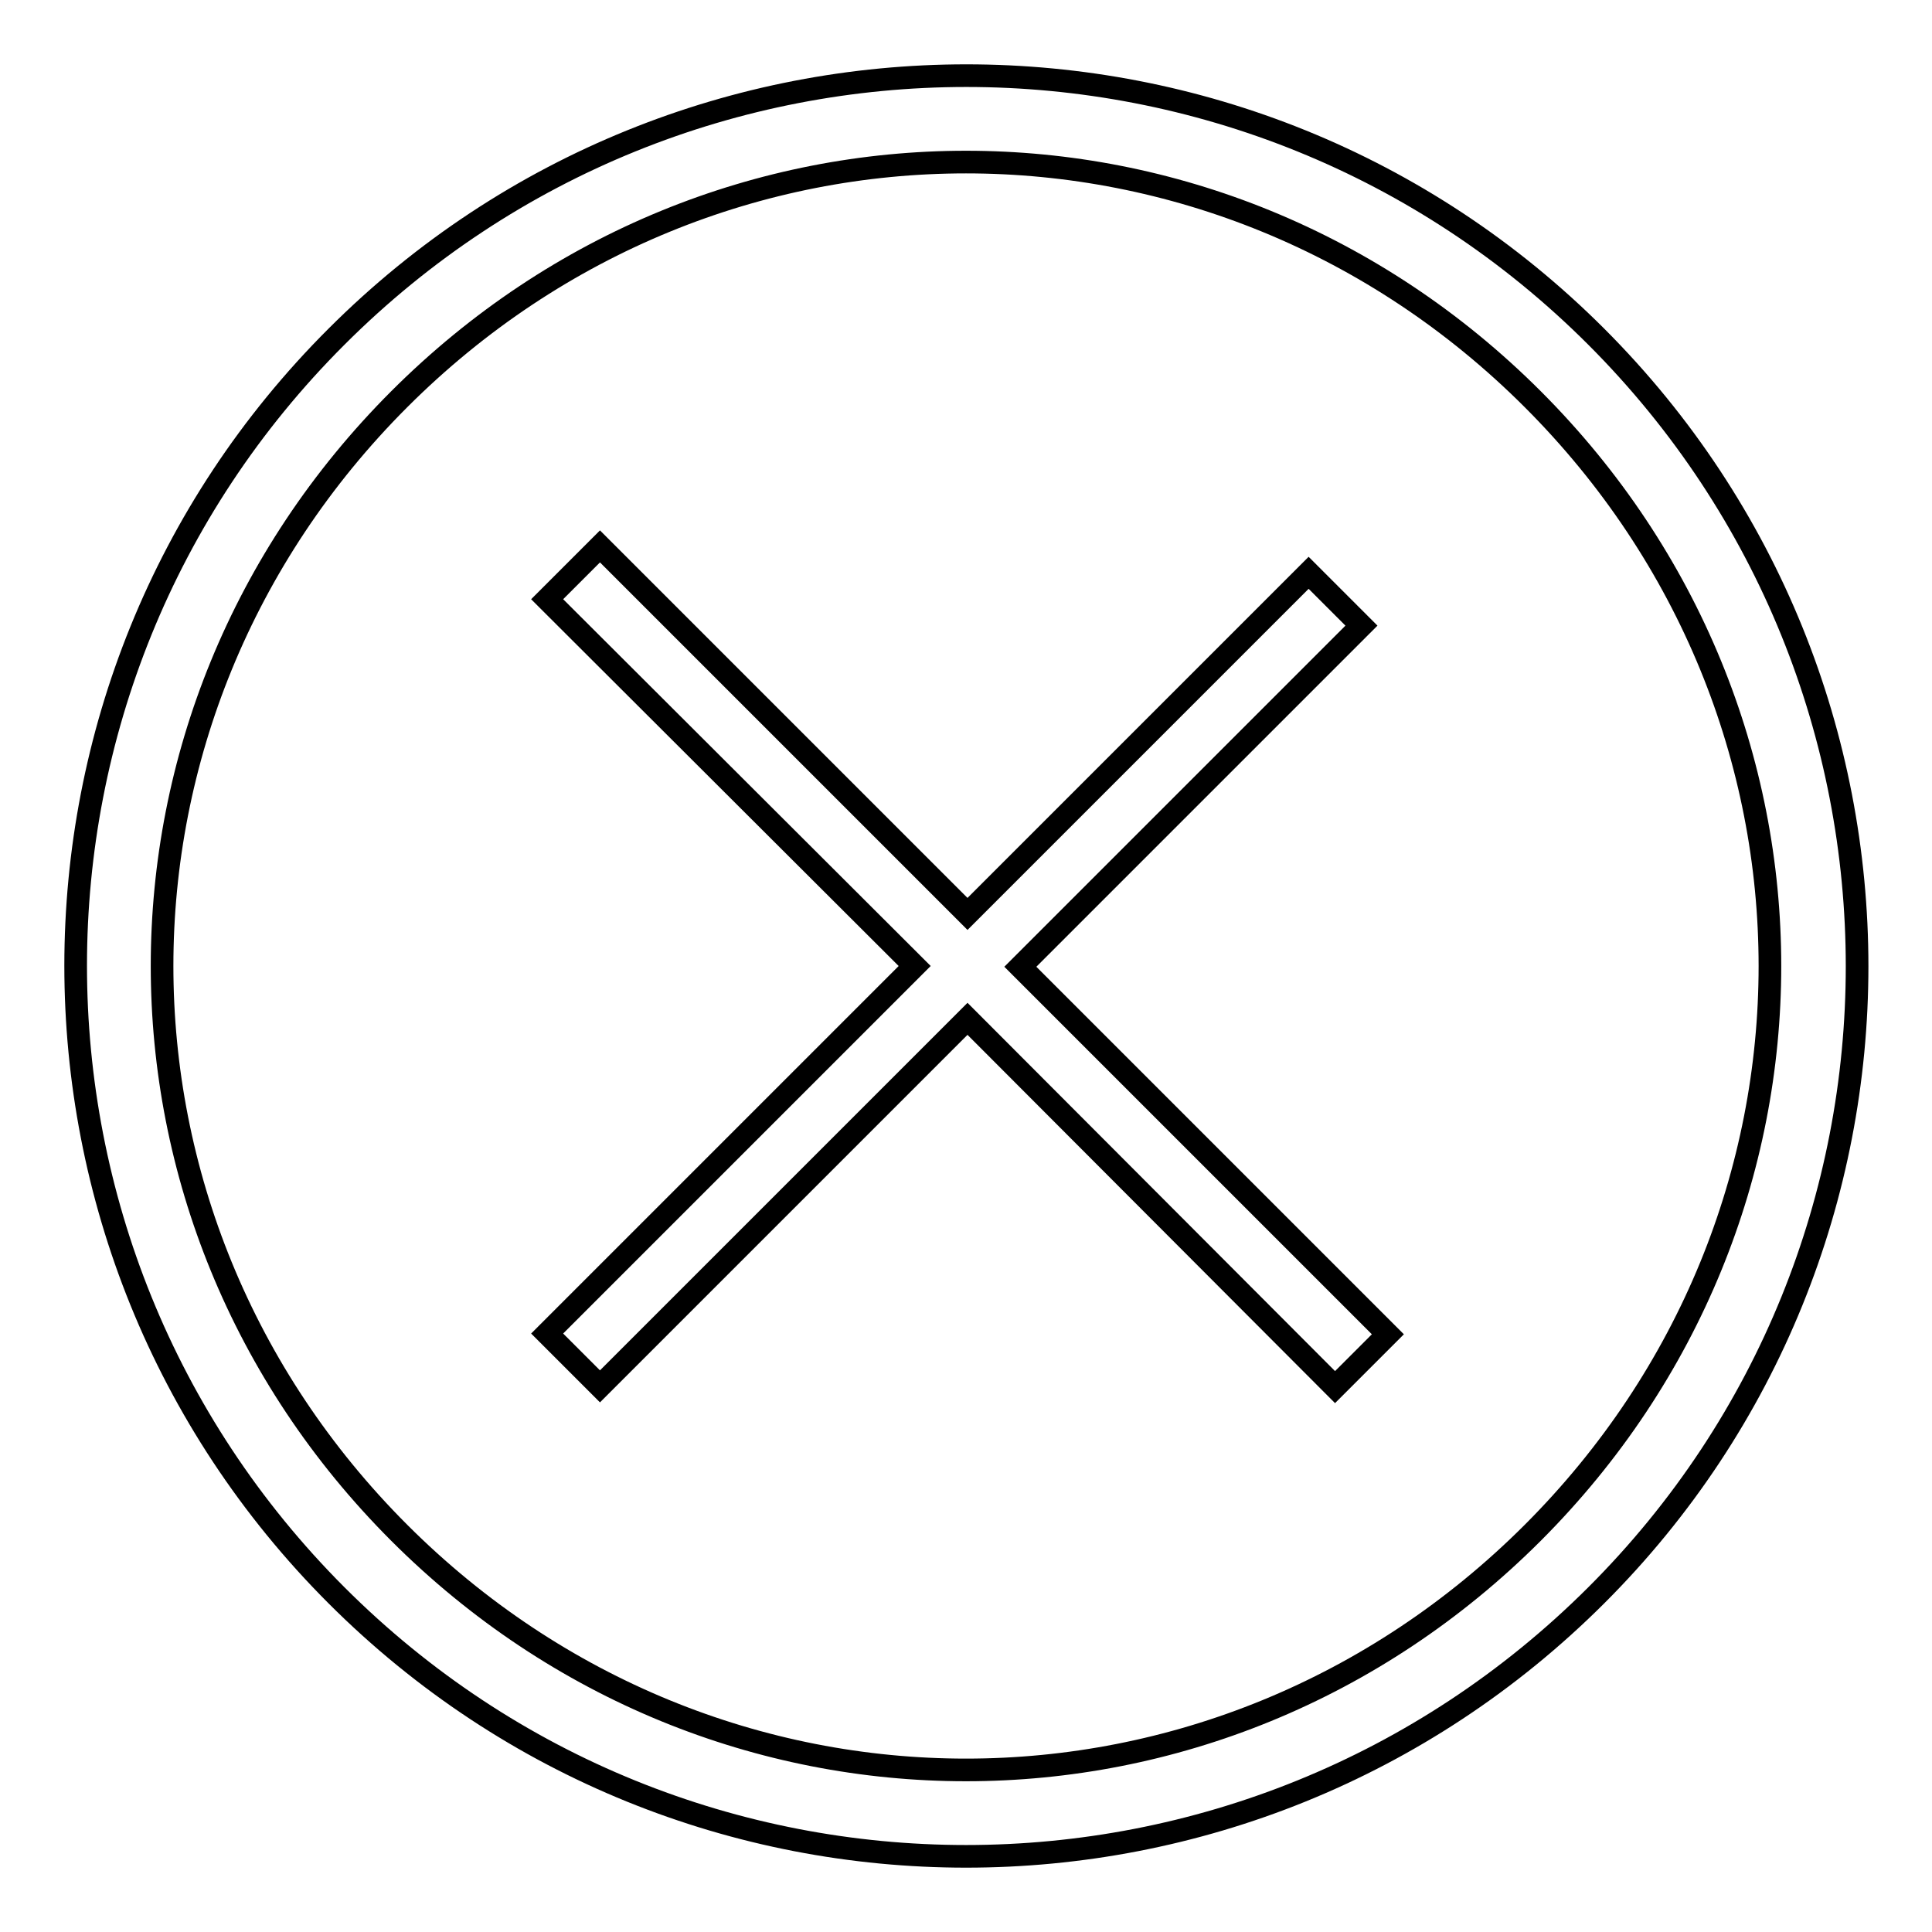
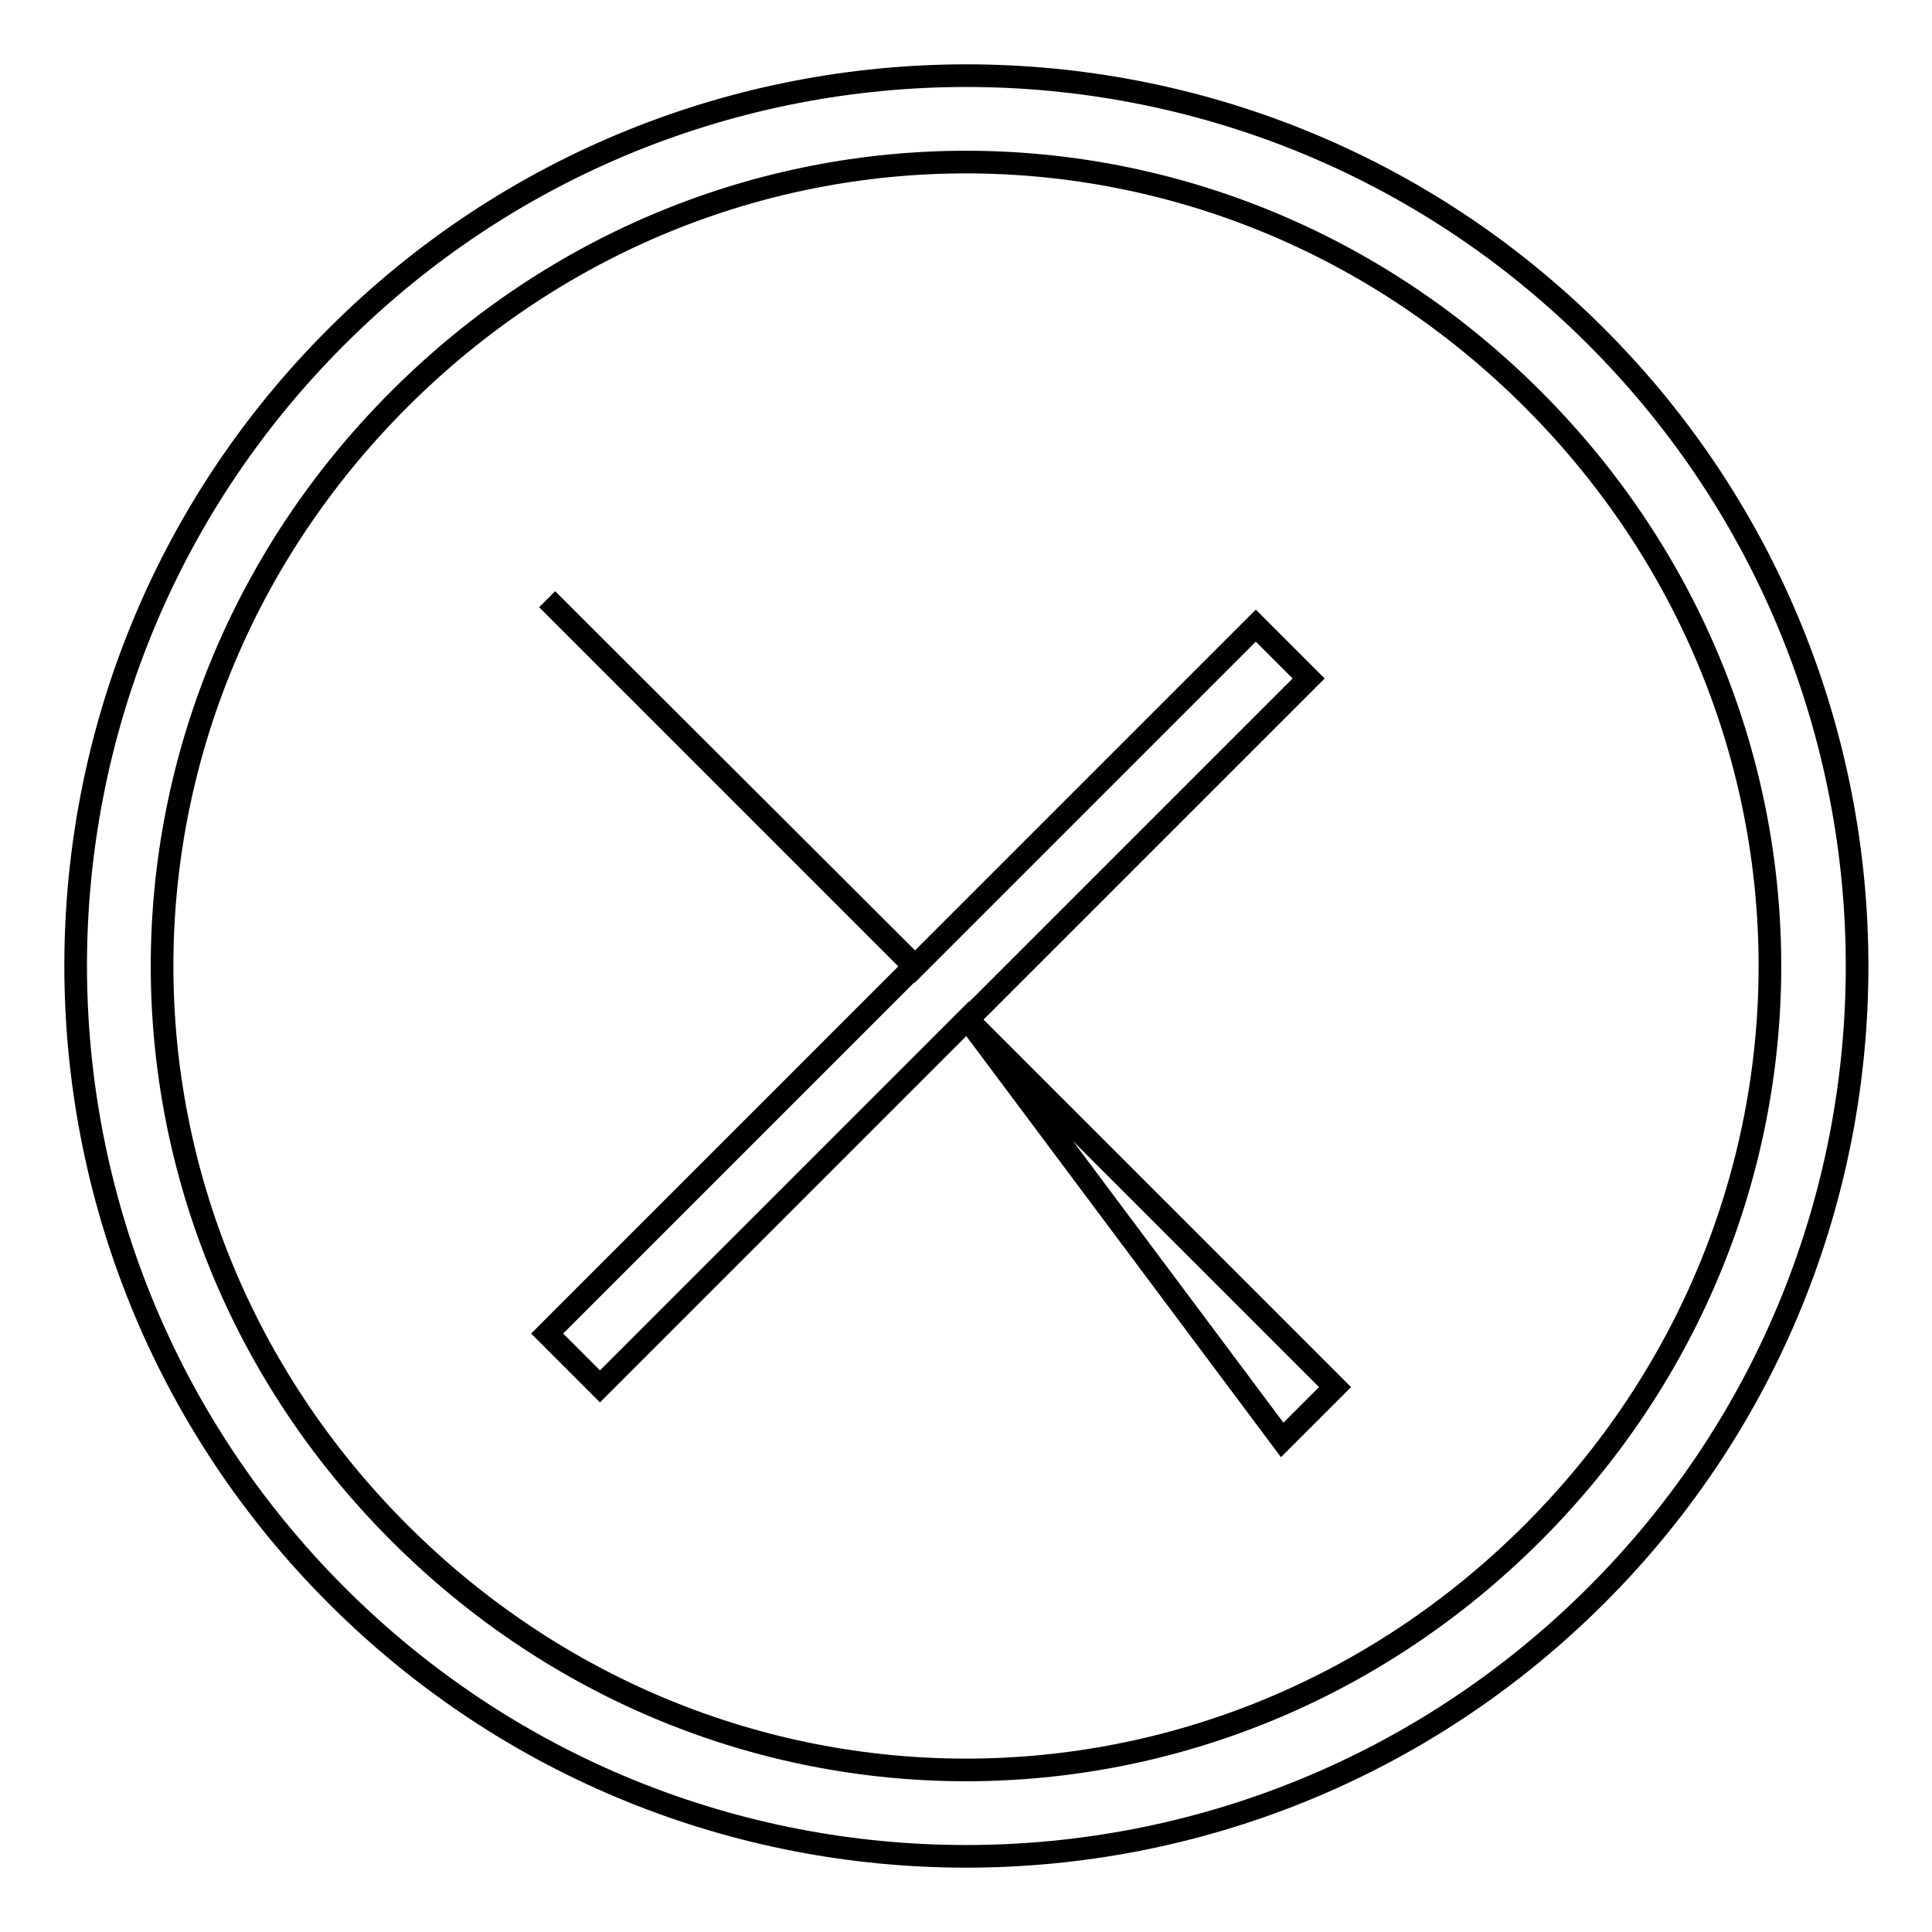
<svg xmlns="http://www.w3.org/2000/svg" version="1.1" x="0px" y="0px" viewBox="0 0 256 256" enable-background="new 0 0 256 256" xml:space="preserve">
  <g>
    <g>
-       <path stroke-width="3" fill-opacity="0" stroke="#000000" d="M44.6,211.4c-46.1-46.1-46.1-120.8,0-166.8c46.1-46.1,120.8-46.1,166.9,0c46.1,46.1,46.1,120.8,0,166.8C165.3,257.5,90.7,257.5,44.6,211.4z M203.1,203.1c41.9-41.9,41.9-108.3,0-150.2C161.2,11,94.8,11,52.9,52.9C11,94.8,11,161.2,52.9,203.1C94.8,245,161.2,245,203.1,203.1z M72.5,176.7l48.7-48.7L72.5,79.4l7-7l48.7,48.7l45.2-45.2l7,7l-45.2,45.2l48.7,48.7l-7,7L128.2,135l-48.7,48.7L72.5,176.7z" />
+       <path stroke-width="3" fill-opacity="0" stroke="#000000" d="M44.6,211.4c-46.1-46.1-46.1-120.8,0-166.8c46.1-46.1,120.8-46.1,166.9,0c46.1,46.1,46.1,120.8,0,166.8C165.3,257.5,90.7,257.5,44.6,211.4z M203.1,203.1c41.9-41.9,41.9-108.3,0-150.2C161.2,11,94.8,11,52.9,52.9C11,94.8,11,161.2,52.9,203.1C94.8,245,161.2,245,203.1,203.1z M72.5,176.7l48.7-48.7L72.5,79.4l48.7,48.7l45.2-45.2l7,7l-45.2,45.2l48.7,48.7l-7,7L128.2,135l-48.7,48.7L72.5,176.7z" />
    </g>
  </g>
</svg>